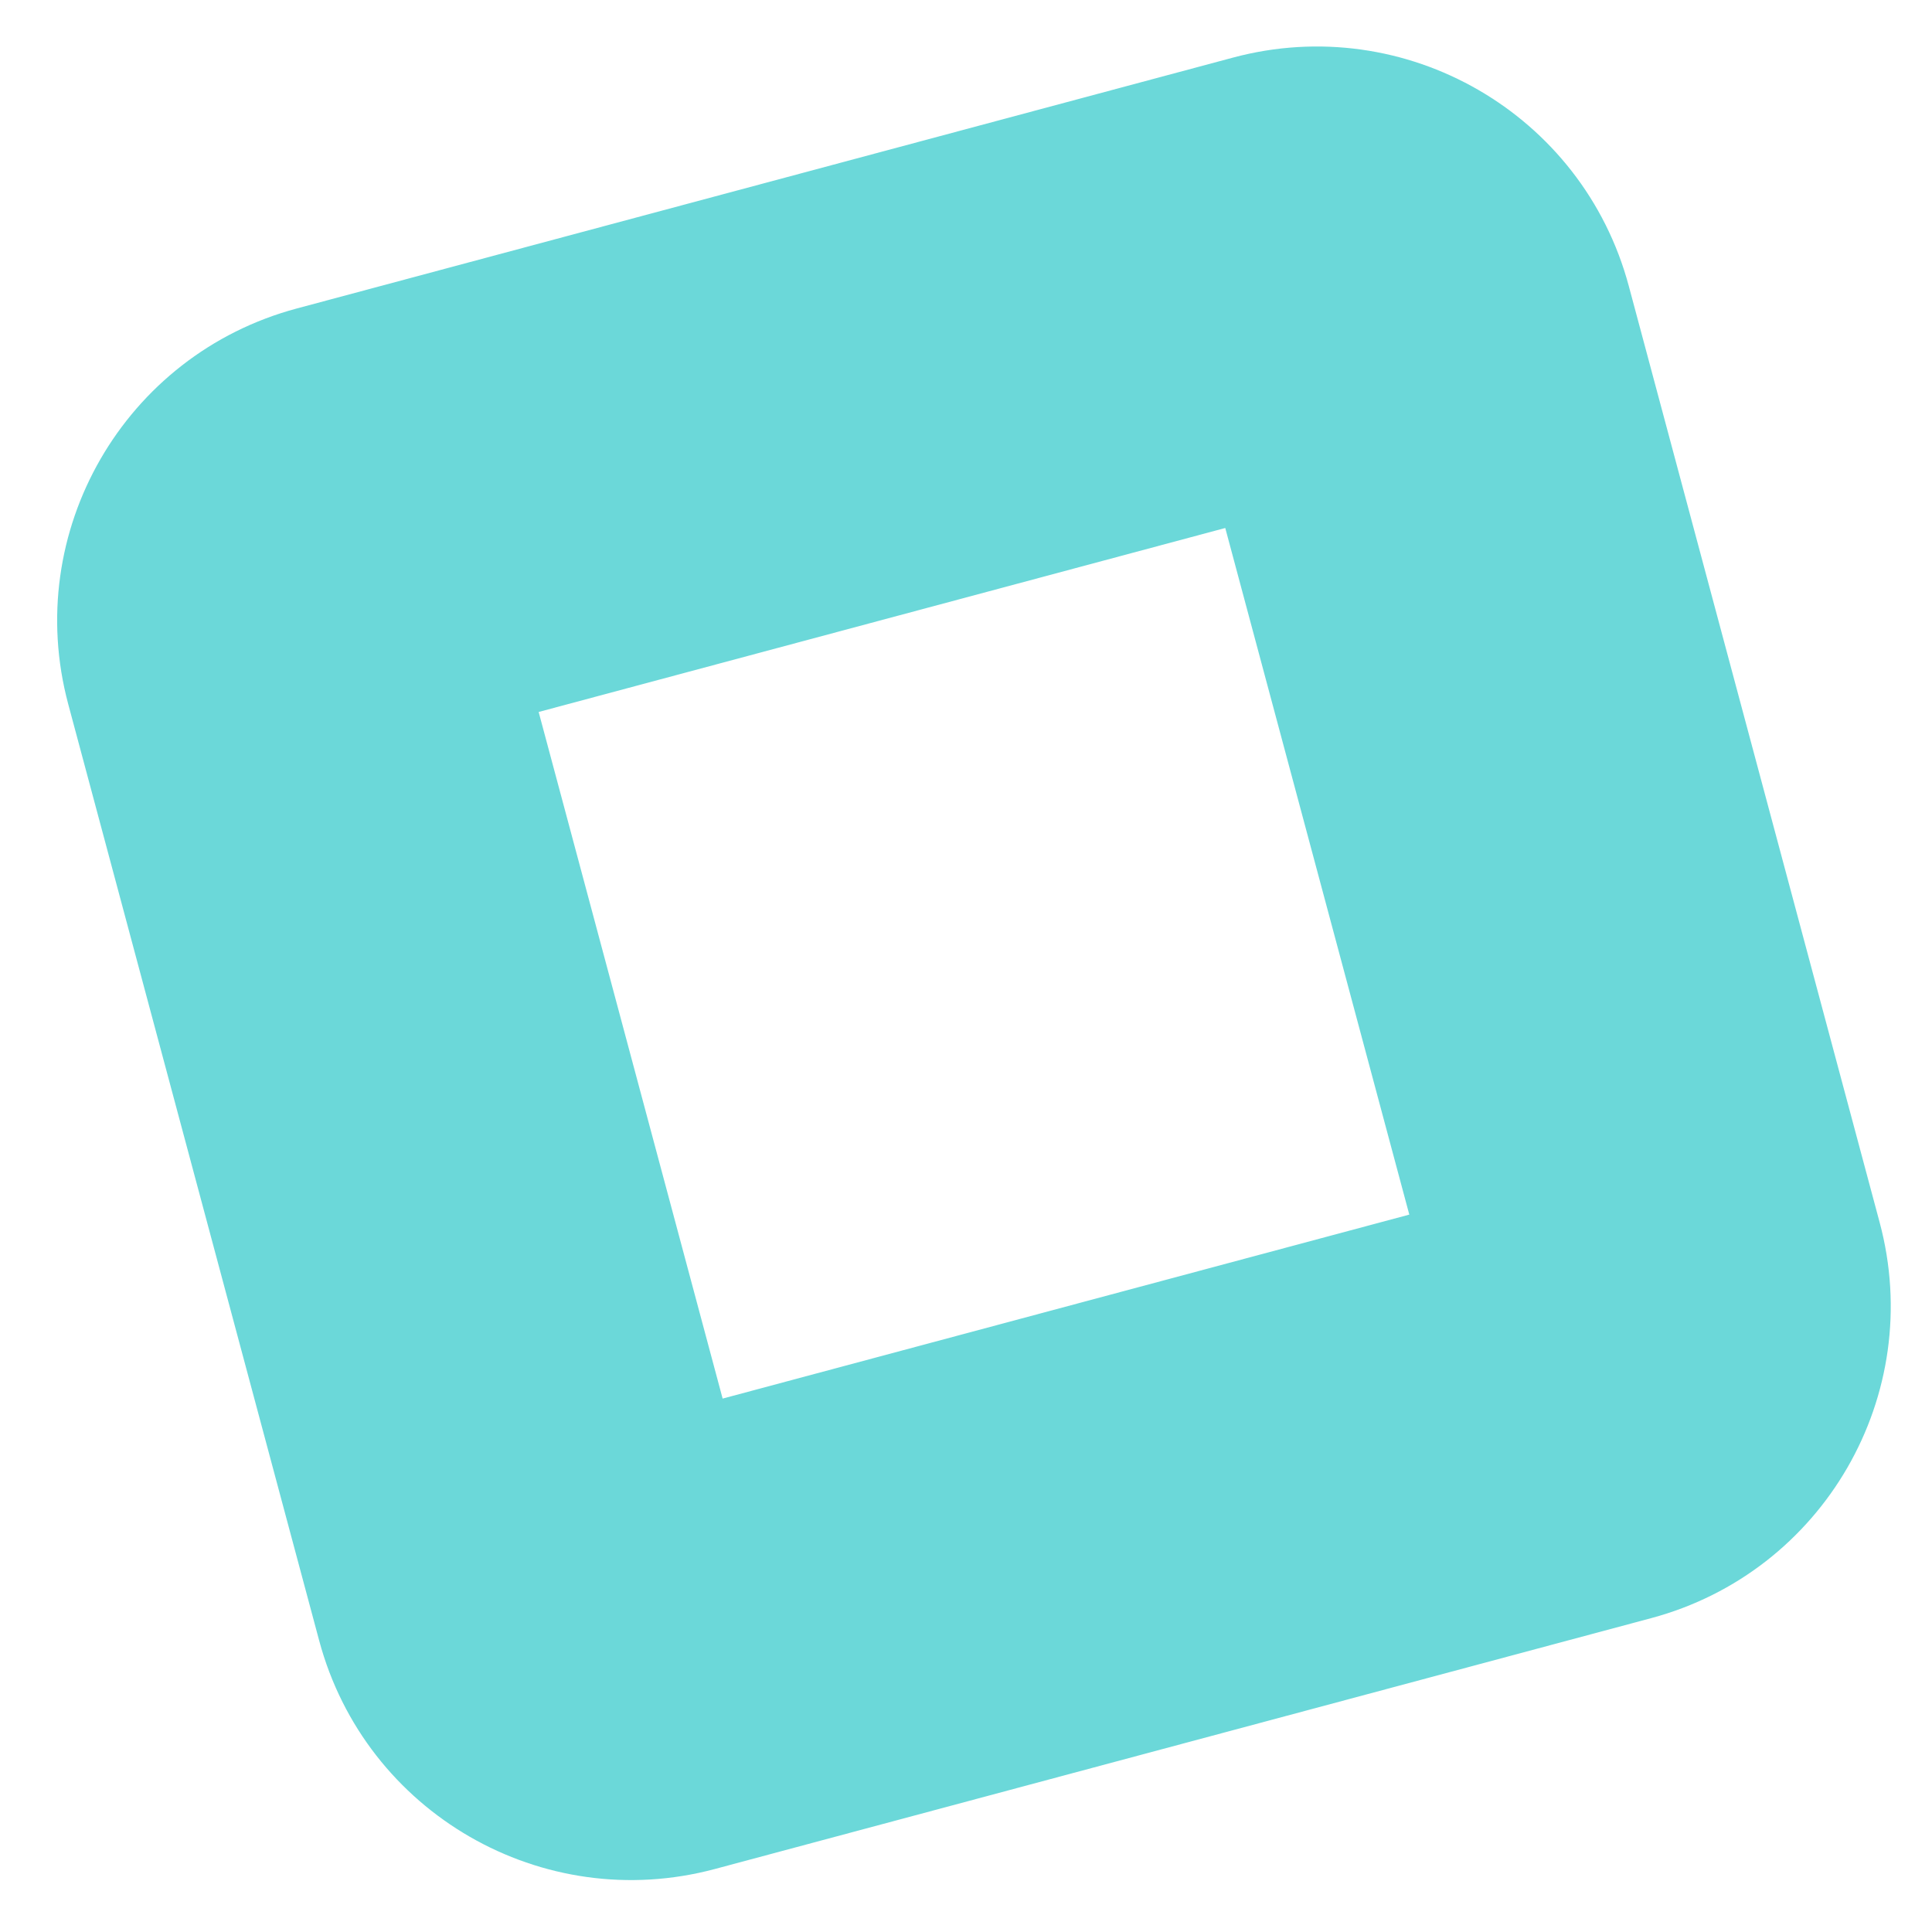
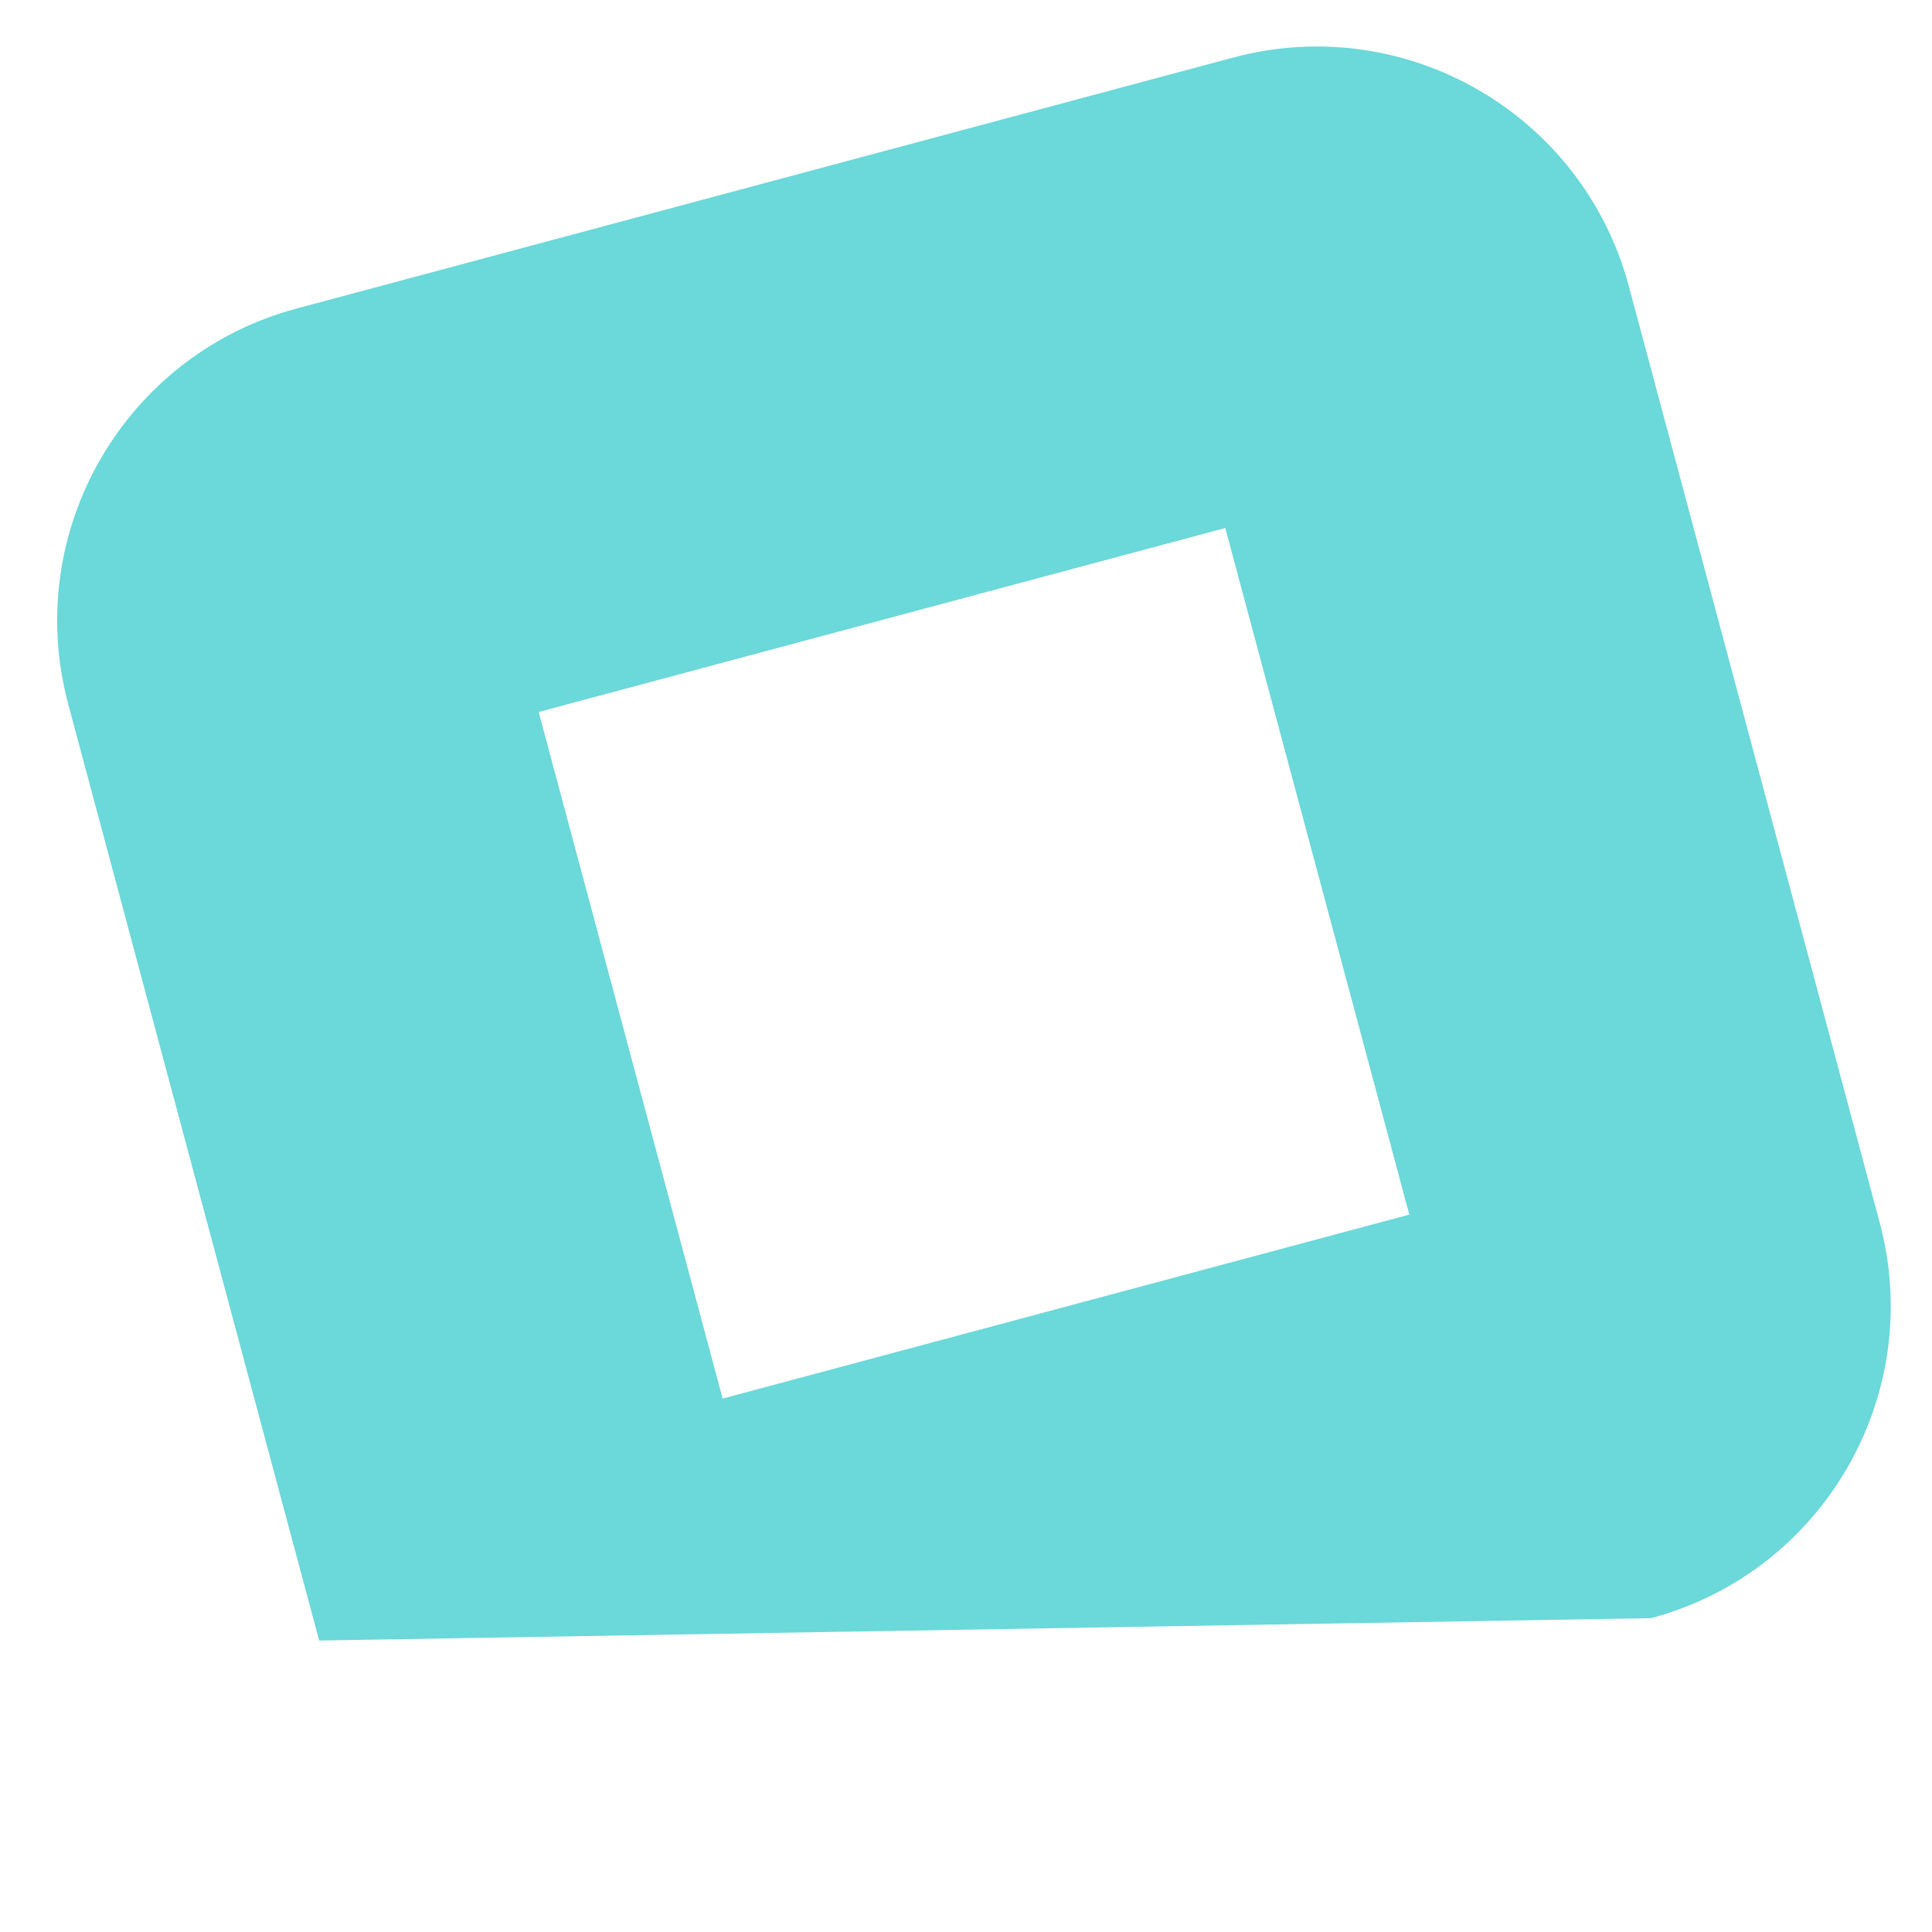
<svg xmlns="http://www.w3.org/2000/svg" width="31" height="31" viewBox="0 0 31 31" fill="none">
-   <path fill-rule="evenodd" clip-rule="evenodd" d="M19.66 8.472L8.643 11.424L11.595 22.441L22.613 19.489L19.66 8.472ZM26.135 4.59C25.394 1.824 22.551 0.183 19.785 0.924L4.761 4.95C1.995 5.691 0.354 8.534 1.095 11.299L5.121 26.323C5.862 29.089 8.705 30.73 11.471 29.989L26.494 25.964C29.26 25.223 30.902 22.38 30.16 19.614L26.135 4.59Z" fill="#6BD8D9" />
+   <path fill-rule="evenodd" clip-rule="evenodd" d="M19.66 8.472L8.643 11.424L11.595 22.441L22.613 19.489L19.66 8.472ZM26.135 4.59C25.394 1.824 22.551 0.183 19.785 0.924L4.761 4.95C1.995 5.691 0.354 8.534 1.095 11.299L5.121 26.323L26.494 25.964C29.26 25.223 30.902 22.38 30.16 19.614L26.135 4.59Z" fill="#6BD8D9" />
</svg>